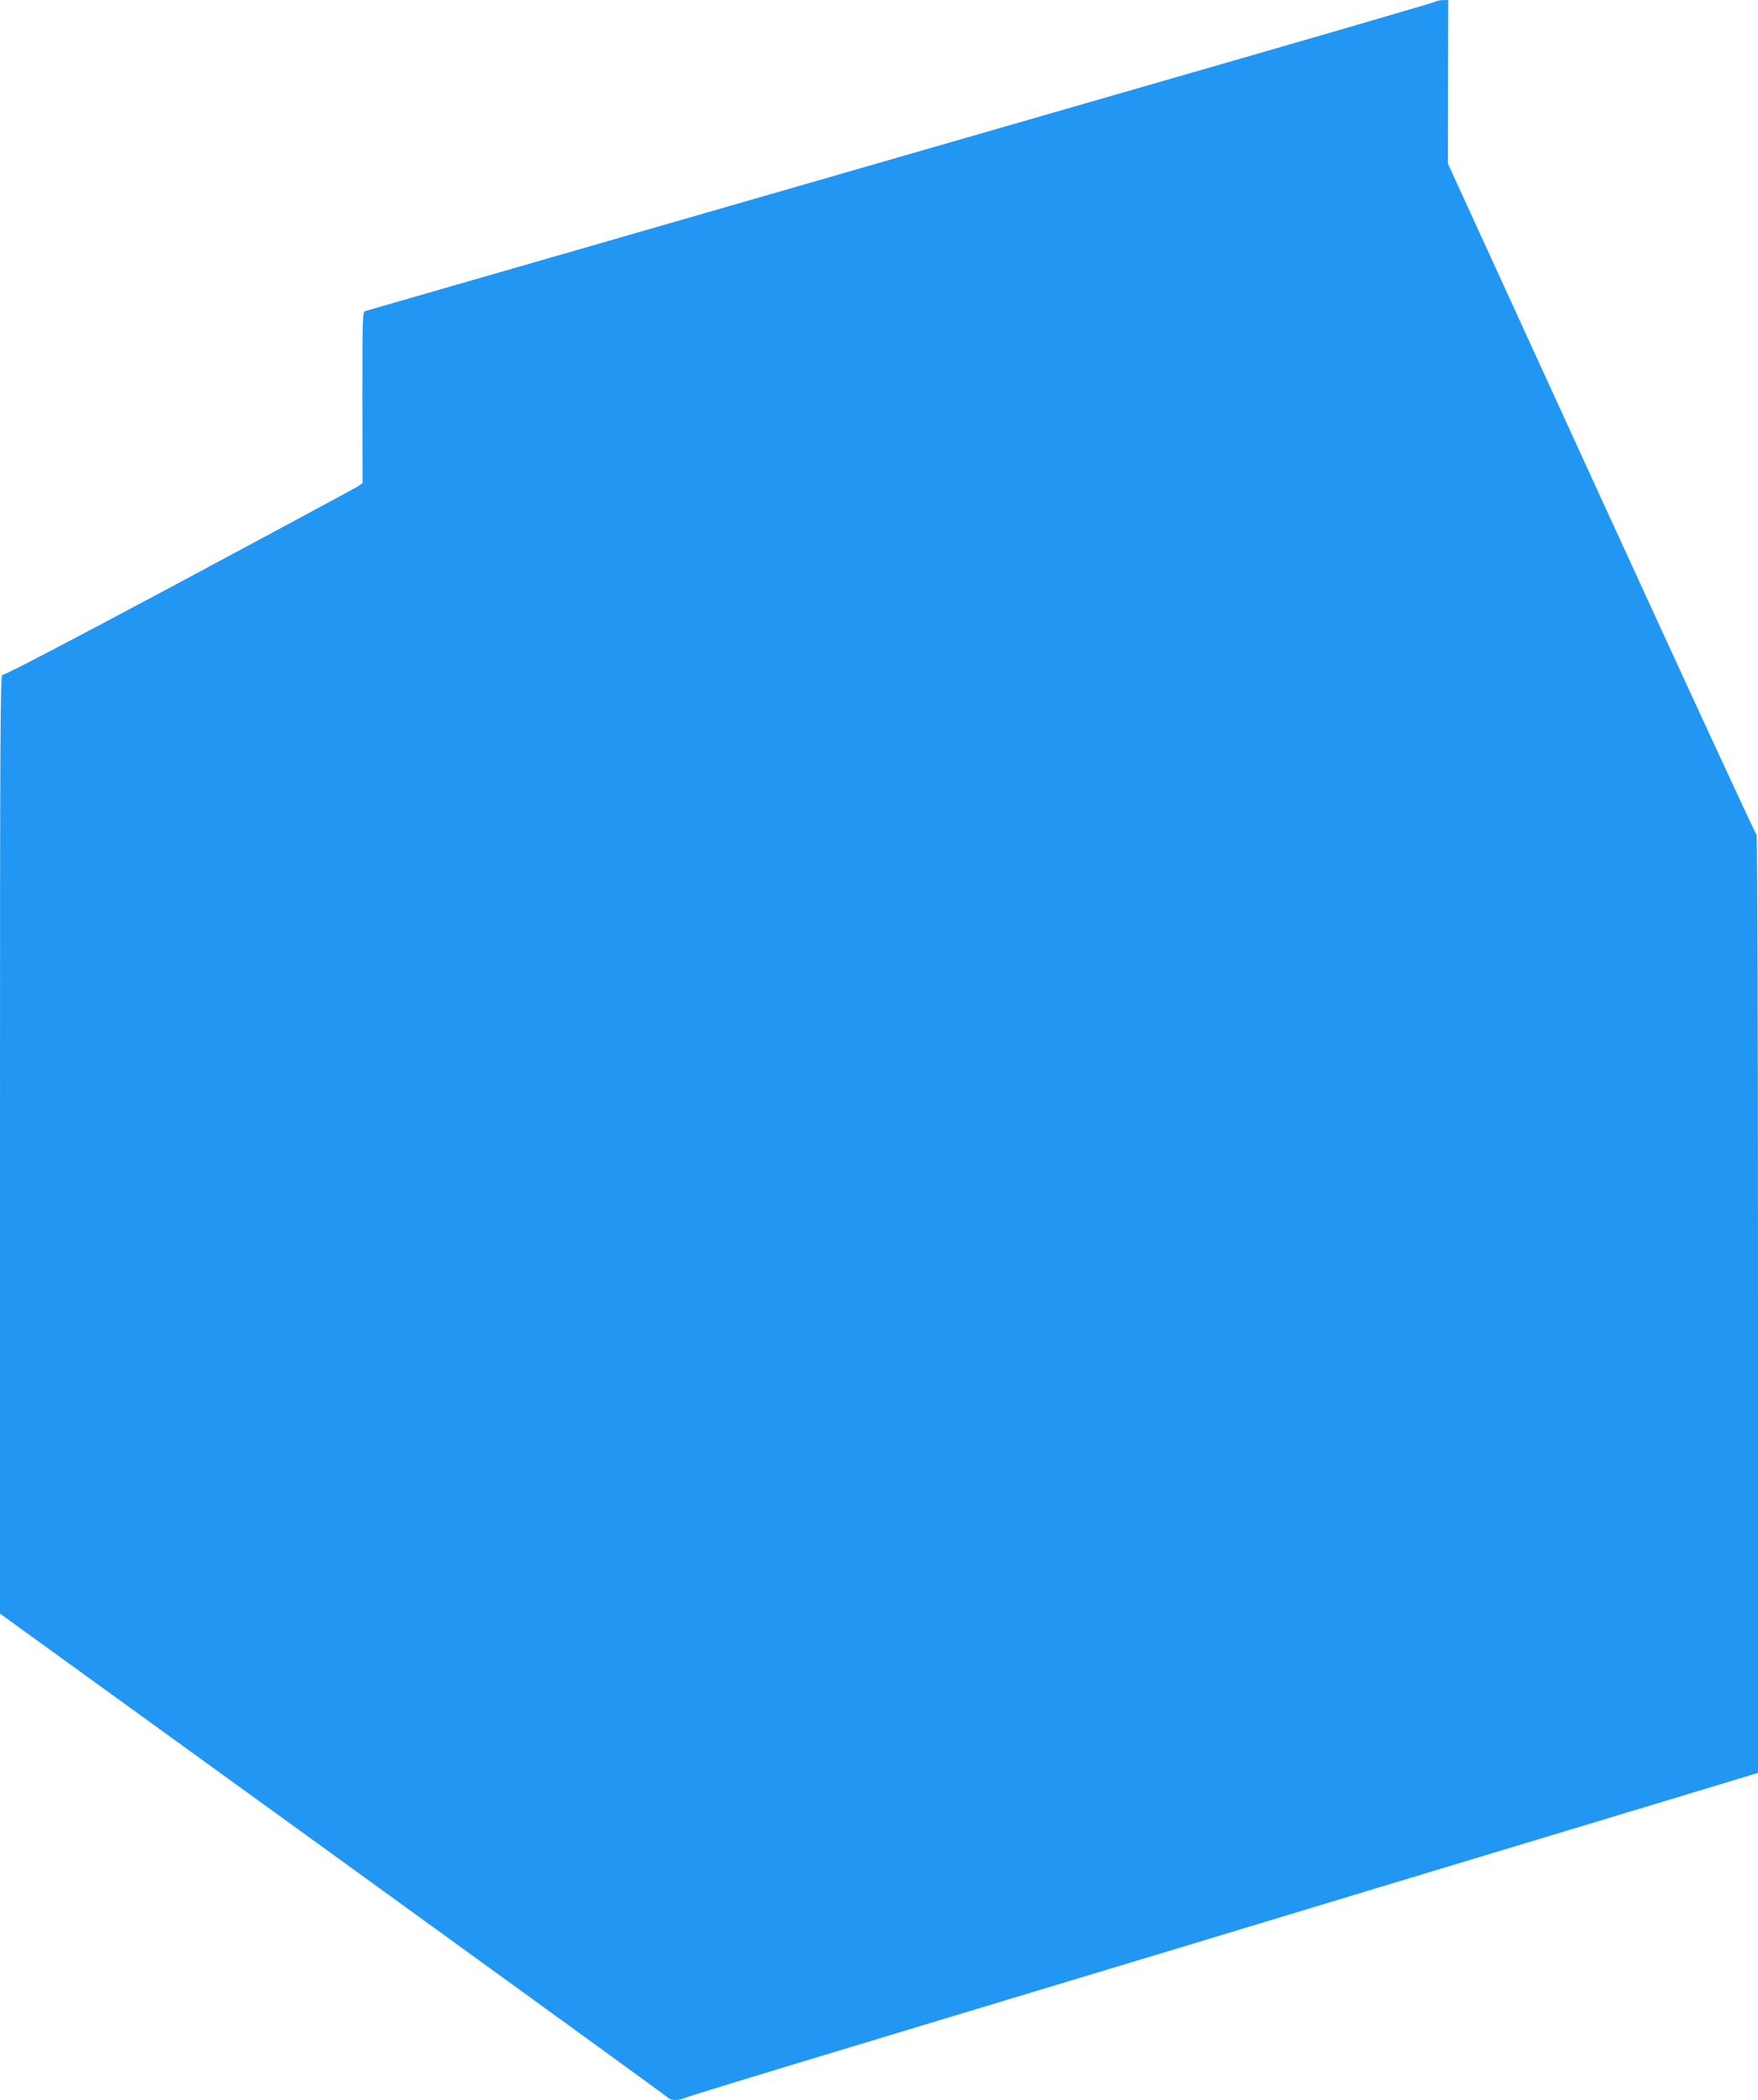
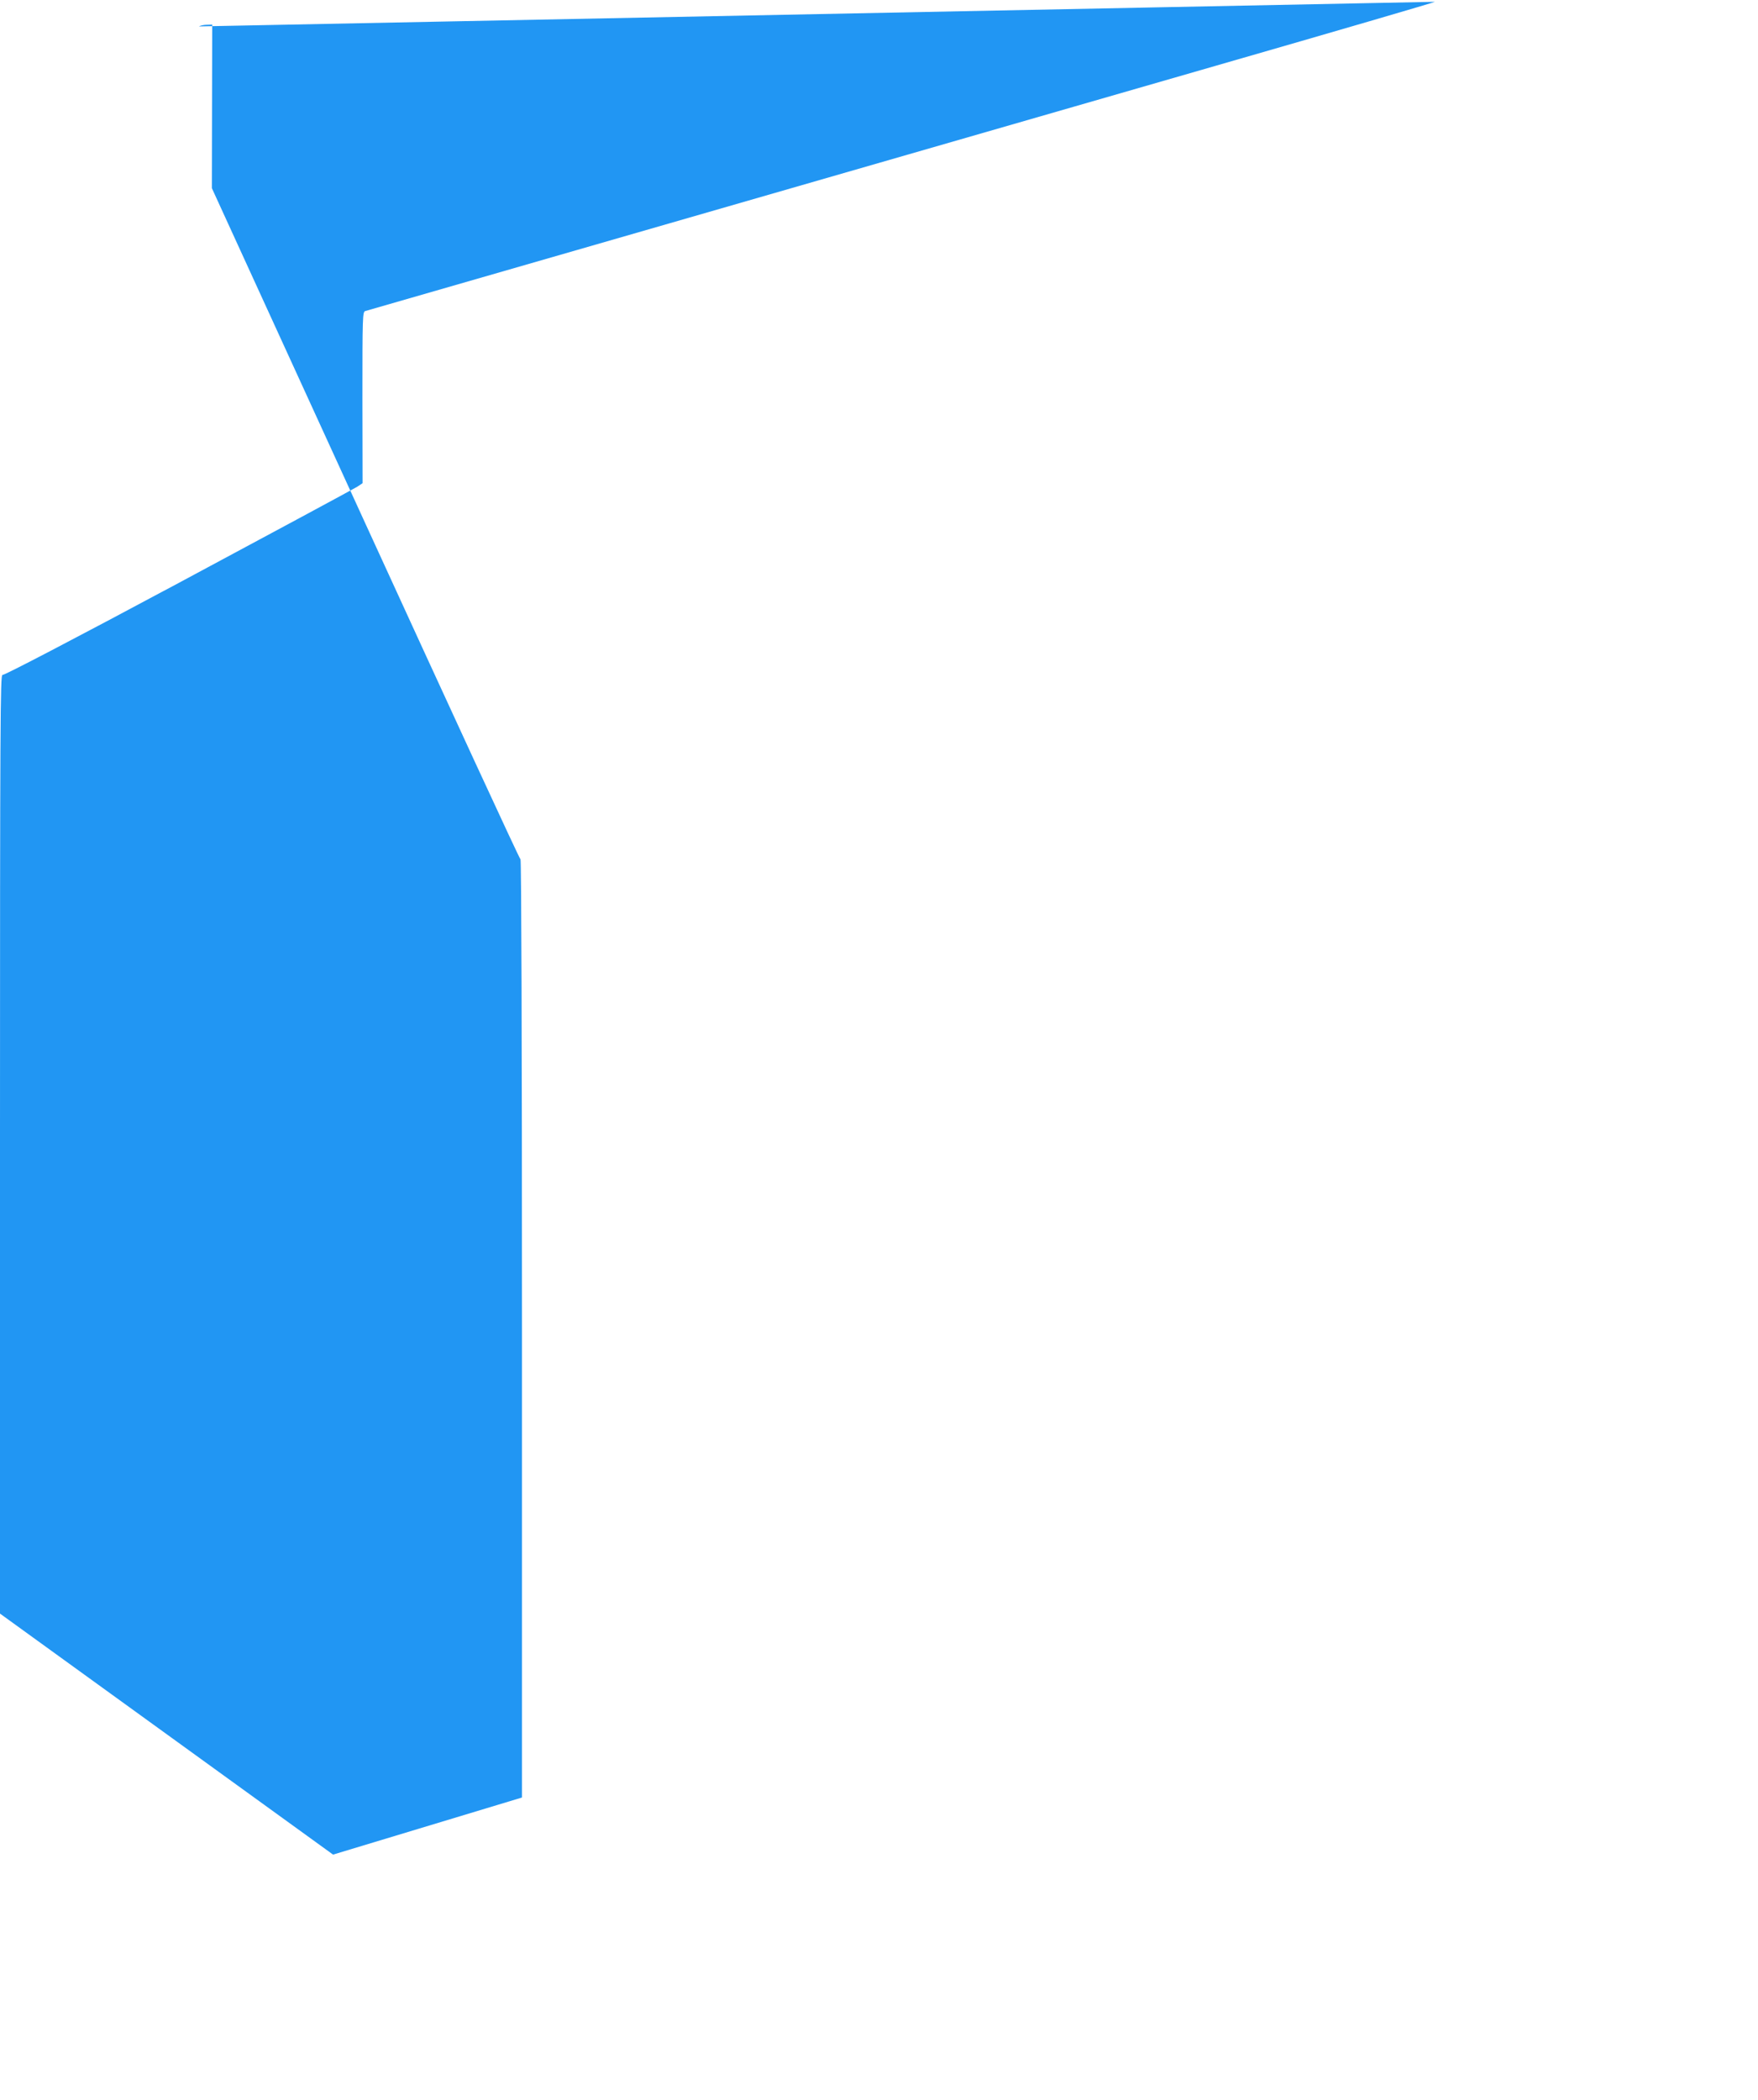
<svg xmlns="http://www.w3.org/2000/svg" version="1.0" width="1072pt" height="1280pt" viewBox="0 0 1072 1280" preserveAspectRatio="xMidYMid meet">
  <g transform="translate(0,1280) scale(0.1,-0.1)" fill="#2196f3" stroke="none">
-     <path d="M8750 12789 c-8 -5 -607 -180 -1330 -388 -1701 -491 -5170 -1490 -5193 -1497 -16 -5 -17 -36 -17 -527 l1 -522 -33 -22 c-18 -11 -509 -276 -1090 -587 -641 -343 -1063 -563 -1073 -560 -13 6 -15 -283 -15 -2857 l0 -2864 2031 -1469 c1117 -808 2037 -1475 2044 -1483 18 -17 66 -17 107 2 18 8 465 145 993 304 528 160 1473 445 2100 634 627 190 1659 502 2293 693 l1152 348 0 2857 c0 1774 -4 2859 -9 2861 -6 2 -431 923 -946 2047 l-936 2044 1 499 1 498 -33 -1 c-18 0 -40 -5 -48 -10z" />
+     <path d="M8750 12789 c-8 -5 -607 -180 -1330 -388 -1701 -491 -5170 -1490 -5193 -1497 -16 -5 -17 -36 -17 -527 l1 -522 -33 -22 c-18 -11 -509 -276 -1090 -587 -641 -343 -1063 -563 -1073 -560 -13 6 -15 -283 -15 -2857 l0 -2864 2031 -1469 l1152 348 0 2857 c0 1774 -4 2859 -9 2861 -6 2 -431 923 -946 2047 l-936 2044 1 499 1 498 -33 -1 c-18 0 -40 -5 -48 -10z" />
  </g>
</svg>